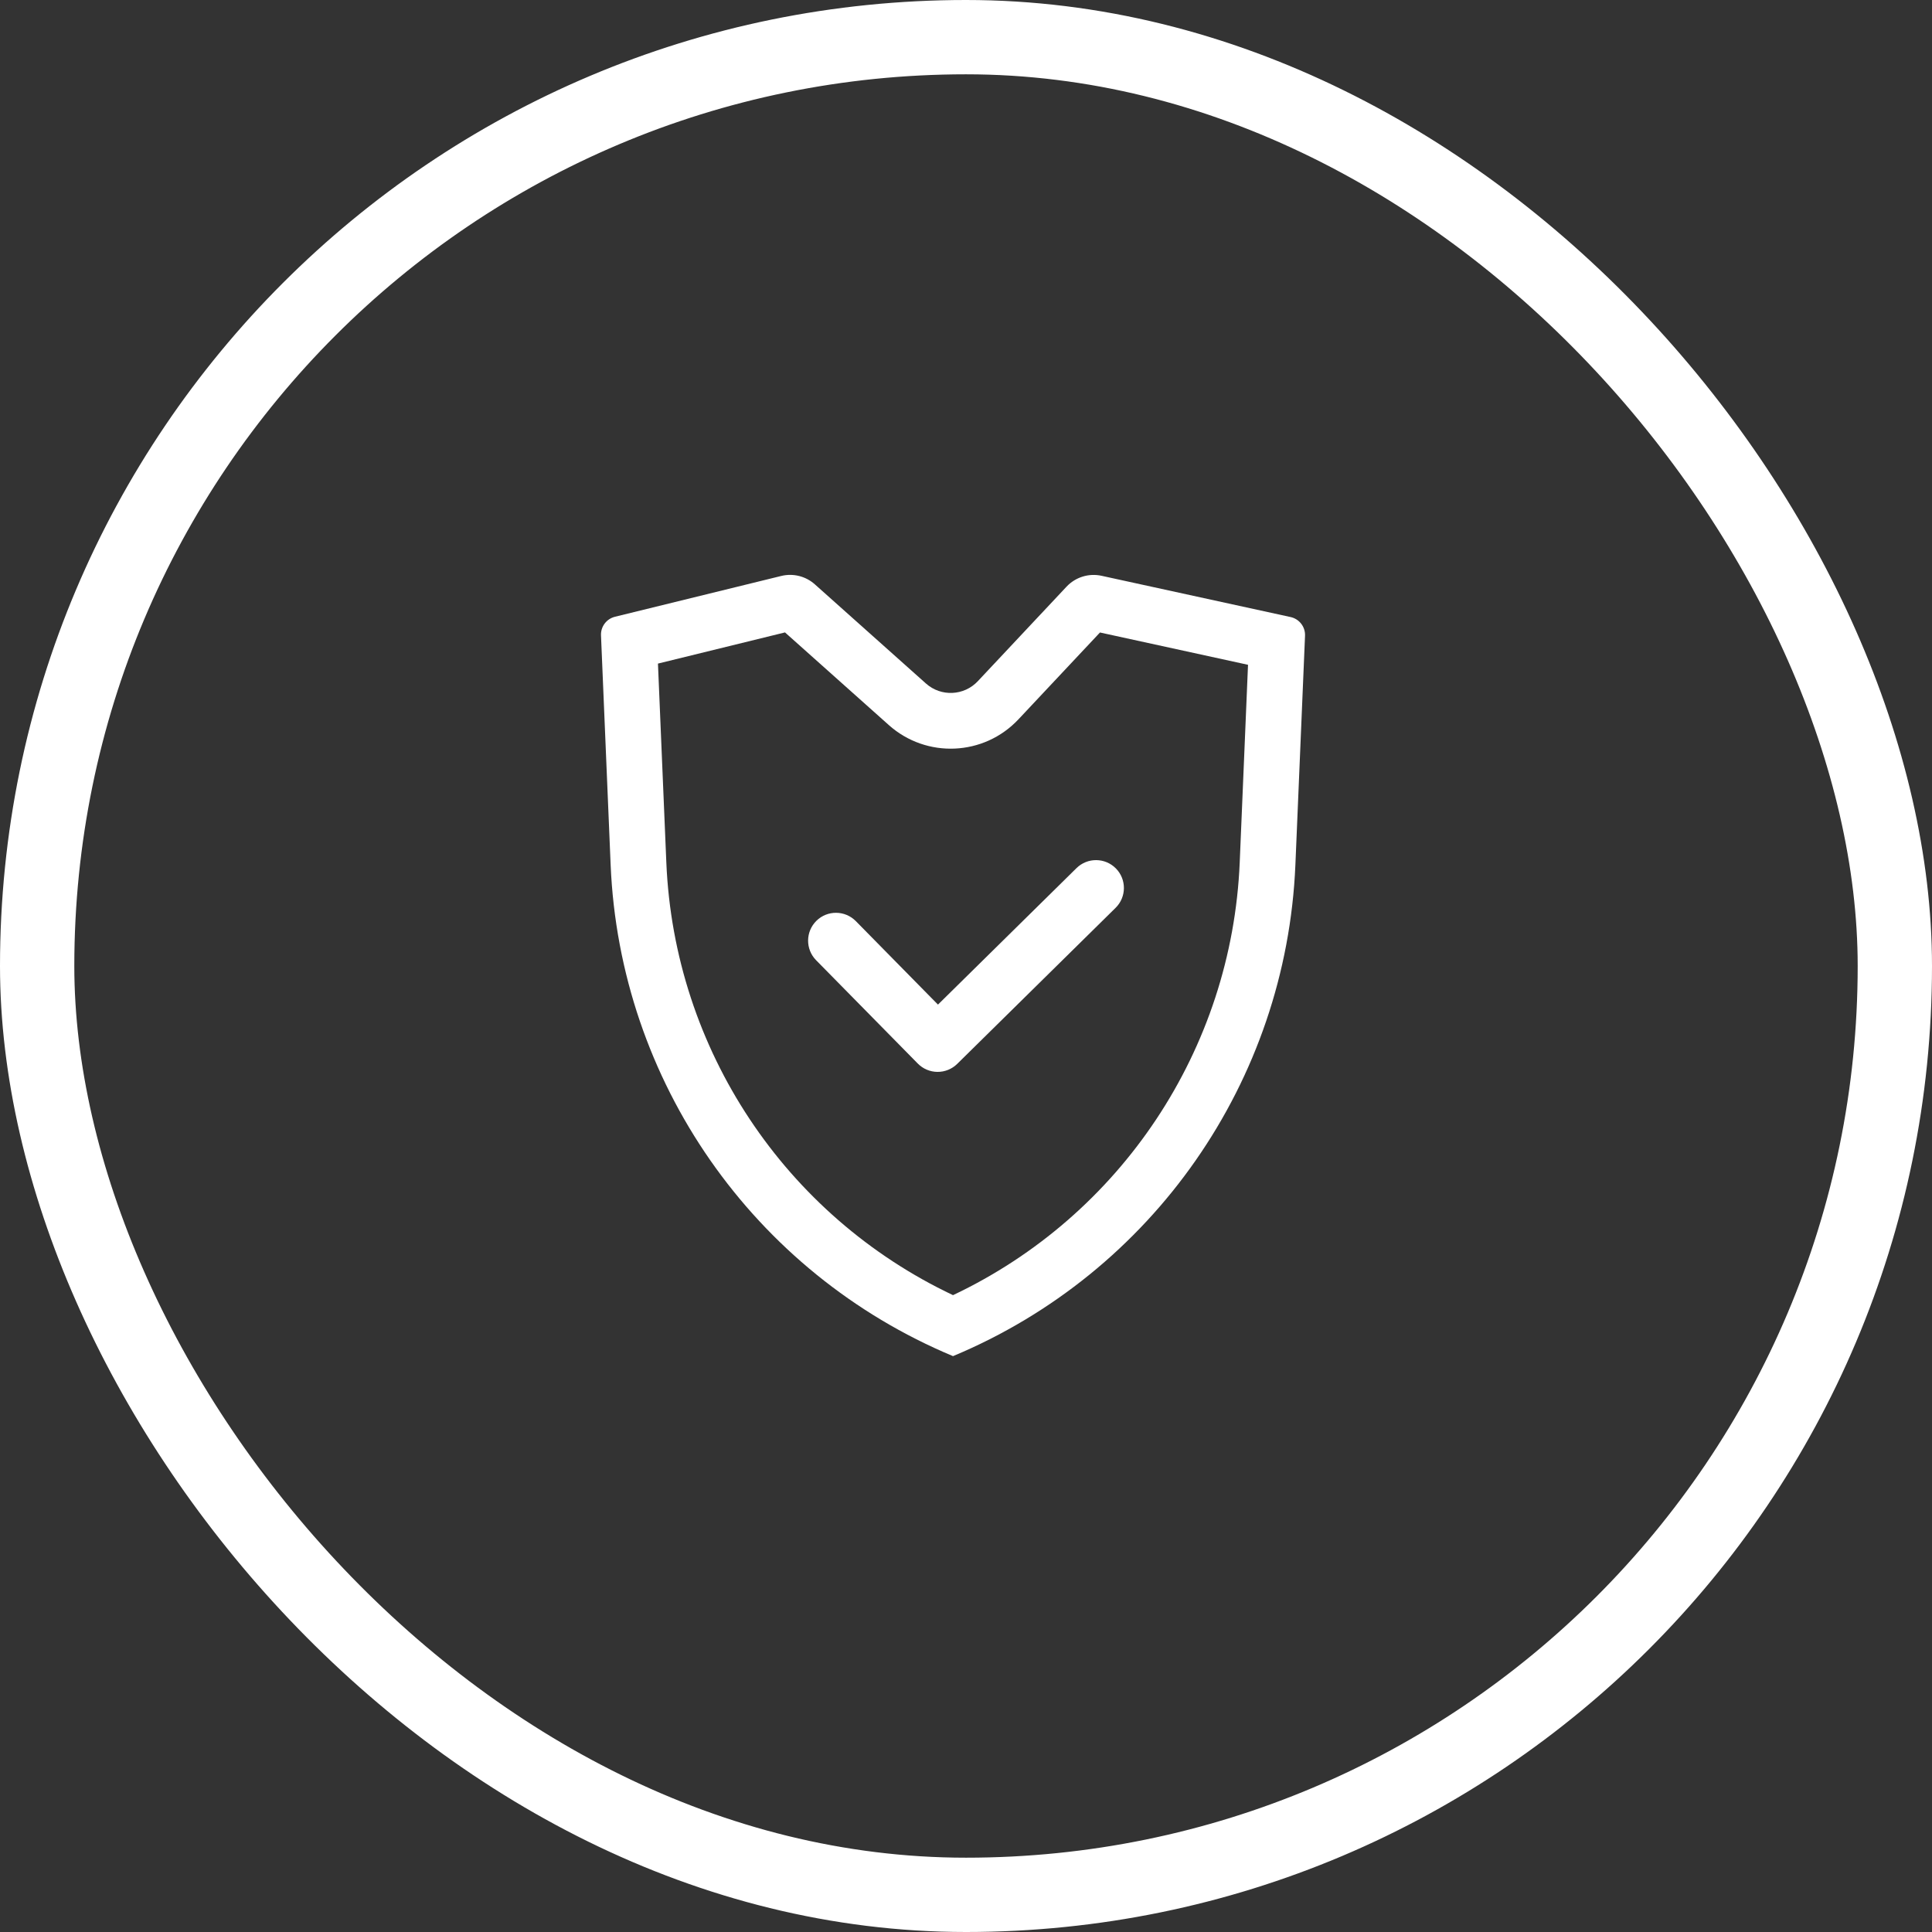
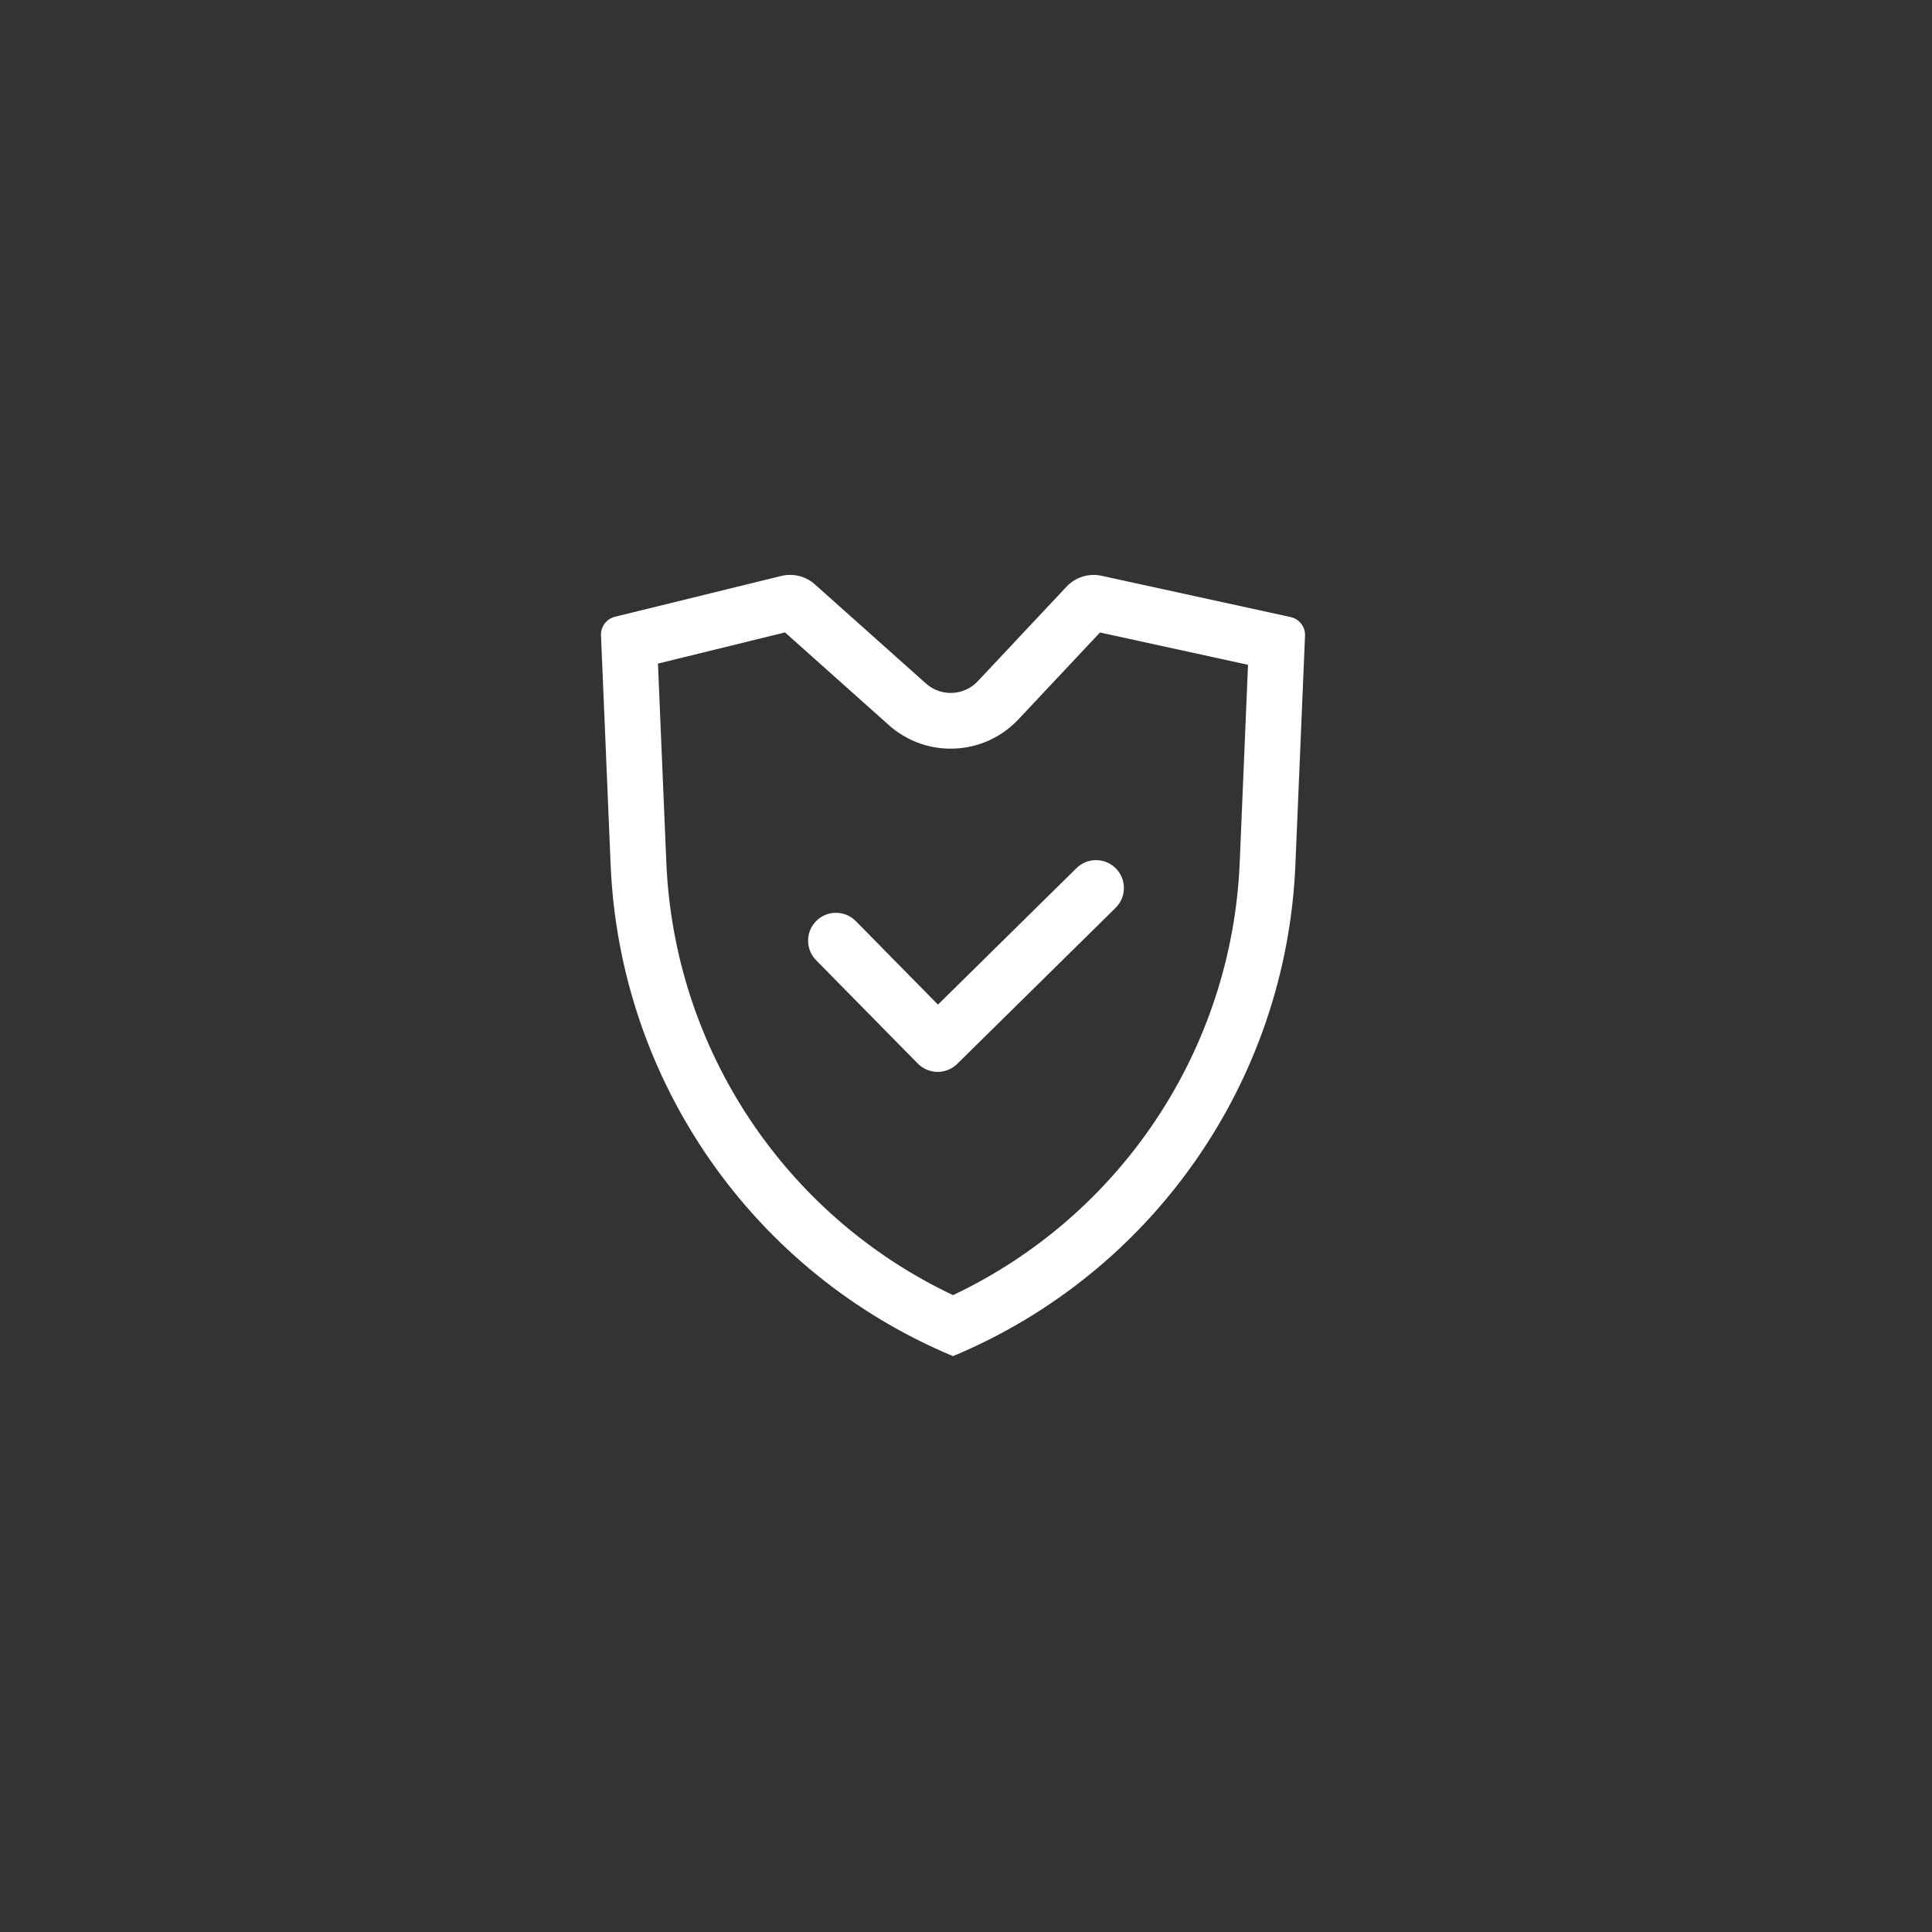
<svg xmlns="http://www.w3.org/2000/svg" width="104" height="104" viewBox="0 0 104 104" fill="none">
  <rect x="0" y="0" width="104" height="104" fill="#333333" stroke="none" />
-   <rect x="2" y="2" width="100" height="100" rx="50" stroke="white" stroke-width="4" />
-   <path fill-rule="evenodd" clip-rule="evenodd" d="M35.418 35.721L35.869 46.431C36.292 56.489 42.264 65.44 51.301 69.718C60.338 65.44 66.311 56.489 66.734 46.431L67.181 35.786L59.212 34.047L54.822 38.723C52.966 40.701 49.871 40.838 47.847 39.032L42.257 34.043L35.418 35.721ZM51.301 73.001C62.056 68.511 69.241 58.202 69.731 46.557L70.25 34.223C70.27 33.743 69.942 33.318 69.473 33.216L59.297 30.995C58.61 30.845 57.894 31.067 57.412 31.58L52.635 36.67C51.892 37.461 50.654 37.516 49.845 36.794L43.862 31.454C43.37 31.015 42.694 30.847 42.054 31.004L33.104 33.2C32.647 33.312 32.332 33.731 32.352 34.202L32.871 46.557C33.361 58.202 40.546 68.511 51.301 73.001Z" fill="white" />
+   <path fill-rule="evenodd" clip-rule="evenodd" d="M35.418 35.721L35.869 46.431C36.292 56.489 42.264 65.44 51.301 69.718C60.338 65.44 66.311 56.489 66.734 46.431L67.181 35.786L59.212 34.047L54.822 38.723C52.966 40.701 49.871 40.838 47.847 39.032L42.257 34.043L35.418 35.721ZM51.301 73.001C62.056 68.511 69.241 58.202 69.731 46.557L70.25 34.223C70.27 33.743 69.942 33.318 69.473 33.216L59.297 30.995C58.61 30.845 57.894 31.067 57.412 31.58L52.635 36.67C51.892 37.461 50.654 37.516 49.845 36.794L43.862 31.454C43.37 31.015 42.694 30.847 42.054 31.004L33.104 33.2C32.647 33.312 32.332 33.731 32.352 34.202L32.871 46.557C33.361 58.202 40.546 68.511 51.301 73.001" fill="white" />
  <path fill-rule="evenodd" clip-rule="evenodd" d="M60.069 46.748C60.65 47.338 60.643 48.288 60.053 48.869L51.527 57.269C51.244 57.548 50.861 57.703 50.463 57.7C50.065 57.697 49.684 57.536 49.405 57.252L43.931 51.689C43.35 51.098 43.358 50.148 43.948 49.567C44.538 48.986 45.488 48.994 46.069 49.584L50.491 54.078L57.947 46.732C58.537 46.151 59.487 46.158 60.069 46.748Z" fill="white" />
</svg>